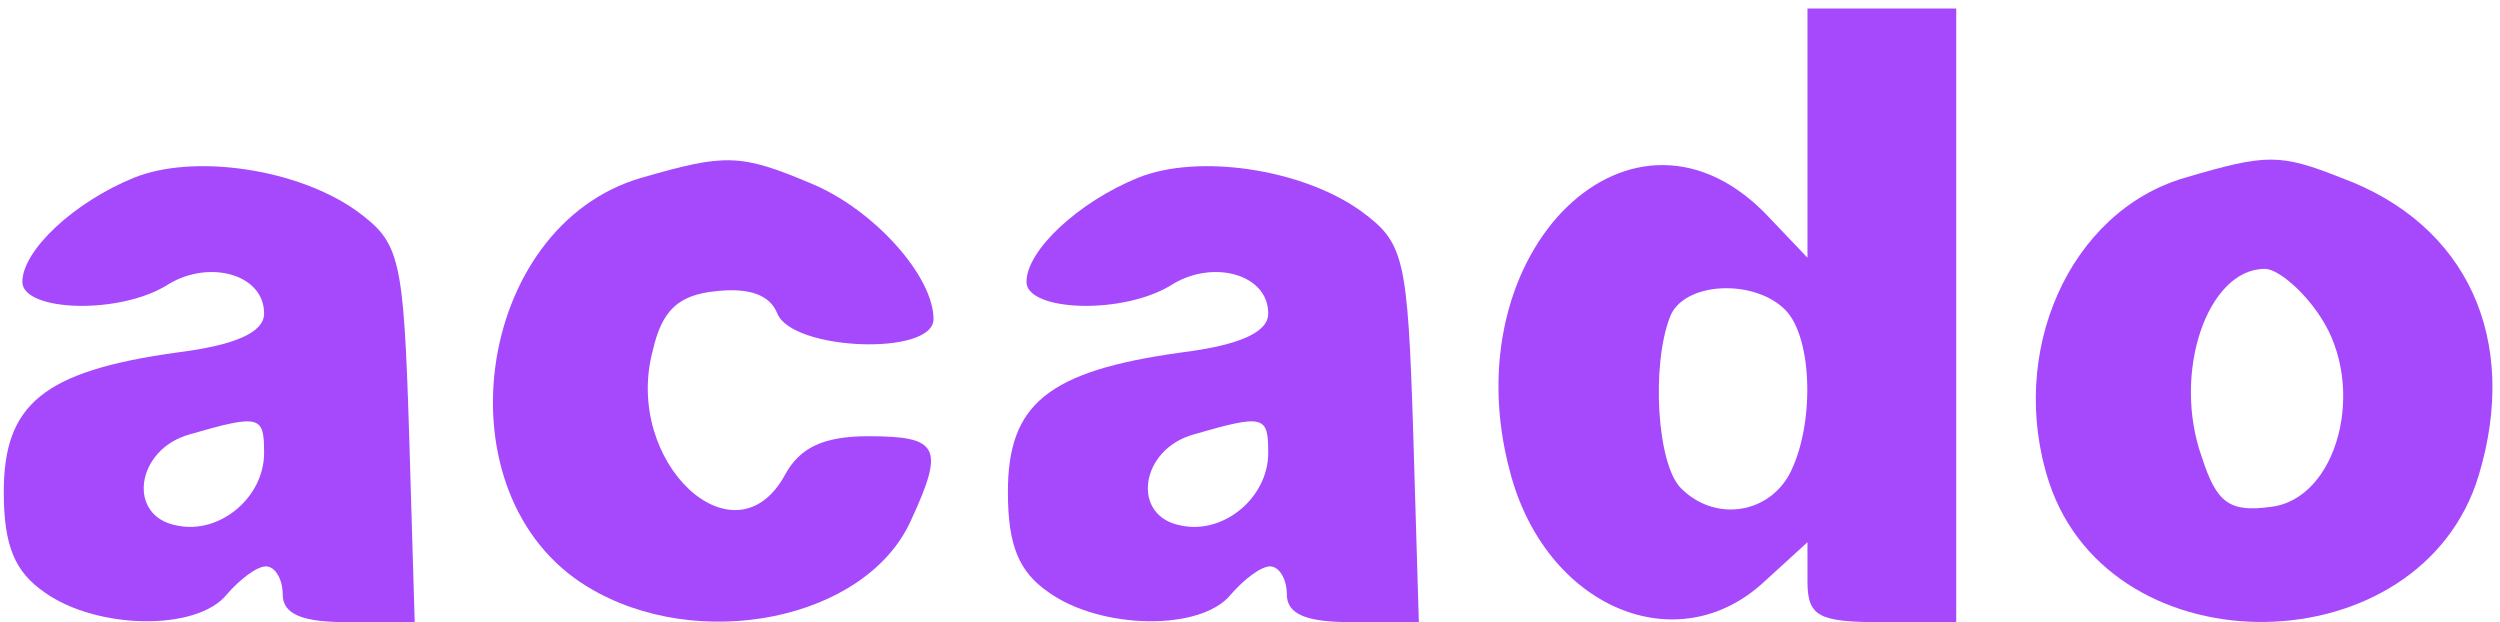
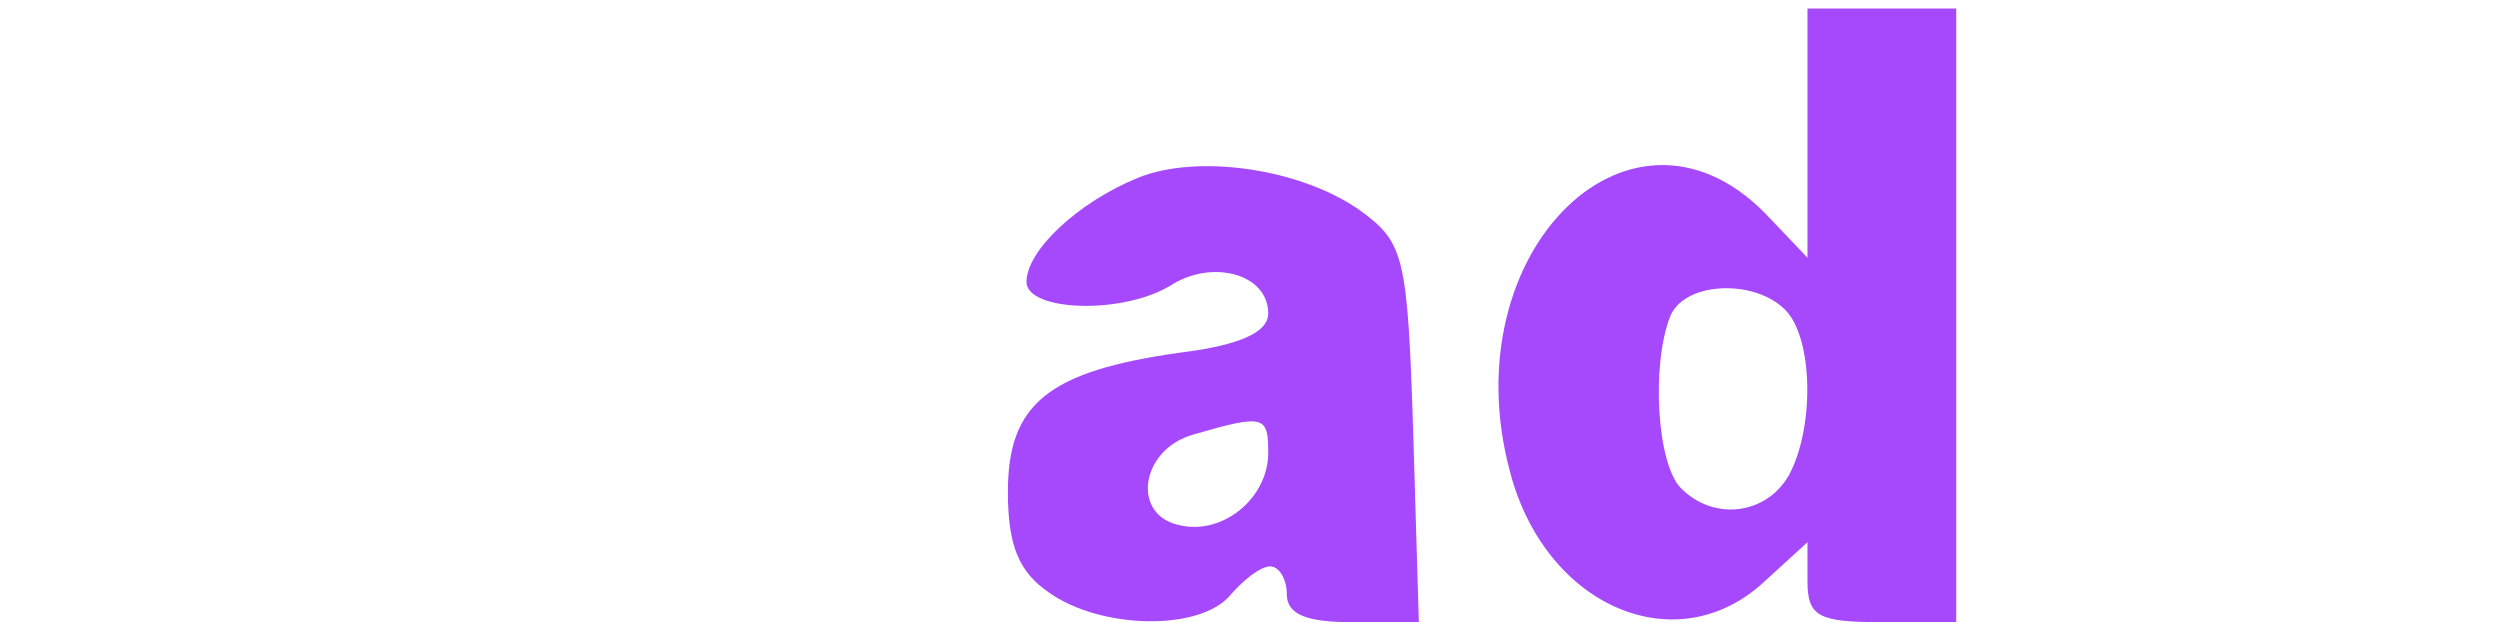
<svg xmlns="http://www.w3.org/2000/svg" width="221" height="55" viewBox="0 0 221 55" fill="none">
  <path d="M159.781 11.768V22.782L156.493 19.33C144.494 6.344 128.22 22.124 133.48 41.685C136.604 53.685 148.274 58.616 156 51.384L159.781 47.932V51.384C159.781 54.507 160.767 55 166.356 55H172.931V27.878V0.755H166.356H159.781V11.768ZM157.808 27.384C160.274 29.85 160.439 37.74 158.137 42.014C156.165 45.466 151.562 46.123 148.603 43.165C146.466 41.028 145.973 32.316 147.617 28.042C148.768 24.919 155.014 24.59 157.808 27.384Z" fill="#A649FC" />
-   <path d="M11.84 15.713C6.58 17.85 1.977 22.124 1.977 24.919C1.977 27.549 10.689 27.878 14.963 25.083C18.579 22.946 23.346 24.261 23.346 27.713C23.346 29.357 20.881 30.508 15.621 31.165C3.785 32.809 0.333 35.768 0.333 43.493C0.333 48.261 1.32 50.562 3.95 52.37C8.552 55.657 17.429 55.822 20.059 52.534C21.209 51.219 22.689 50.069 23.511 50.069C24.333 50.069 24.99 51.219 24.99 52.534C24.99 54.343 26.798 55 30.743 55H36.661L36.168 38.398C35.675 22.617 35.346 21.467 31.565 18.672C26.305 14.892 17.1 13.576 11.84 15.713ZM23.346 40.041C23.346 43.987 19.401 47.274 15.621 46.452C11.182 45.63 12.004 39.713 16.771 38.398C23.018 36.59 23.346 36.754 23.346 40.041Z" fill="#A649FC" />
-   <path d="M56.715 15.713C41.921 19.987 38.634 43.822 51.948 51.877C61.647 57.794 76.605 54.836 80.55 45.959C83.509 39.548 83.016 38.562 76.77 38.562C72.825 38.562 70.688 39.548 69.373 42.014C64.934 50.069 55.072 40.863 57.702 31.001C58.523 27.384 60.003 26.069 63.291 25.741C66.249 25.412 68.058 26.069 68.715 27.713C70.03 31.001 82.523 31.494 82.523 28.206C82.523 24.425 77.263 18.508 71.674 16.206C65.427 13.576 64.112 13.576 56.715 15.713Z" fill="#A649FC" />
  <path d="M100.605 15.713C95.344 17.85 90.742 22.124 90.742 24.919C90.742 27.549 99.454 27.878 103.728 25.083C107.344 22.946 112.111 24.261 112.111 27.713C112.111 29.357 109.645 30.508 104.385 31.165C92.55 32.809 89.098 35.768 89.098 43.493C89.098 48.261 90.084 50.562 92.714 52.37C97.317 55.657 106.193 55.822 108.823 52.534C109.974 51.219 111.454 50.069 112.275 50.069C113.097 50.069 113.755 51.219 113.755 52.534C113.755 54.343 115.563 55 119.508 55H125.426L124.933 38.398C124.439 22.617 124.111 21.467 120.33 18.672C115.07 14.892 105.865 13.576 100.605 15.713ZM112.111 40.041C112.111 43.987 108.166 47.274 104.385 46.452C99.947 45.63 100.769 39.713 105.536 38.398C111.782 36.59 112.111 36.754 112.111 40.041Z" fill="#A649FC" />
-   <path d="M193.15 15.713C182.958 18.672 177.37 31.165 181.15 42.672C186.739 59.438 214.026 58.945 219.122 42.014C222.738 30.014 218.136 19.823 206.958 15.713C201.533 13.576 200.383 13.576 193.15 15.713ZM205.15 28.042C209.259 34.288 206.629 44.151 200.711 44.809C197.095 45.302 195.944 44.48 194.629 40.37C191.999 32.973 195.122 23.768 200.218 23.768C201.369 23.768 203.67 25.741 205.15 28.042Z" fill="#A649FC" />
</svg>